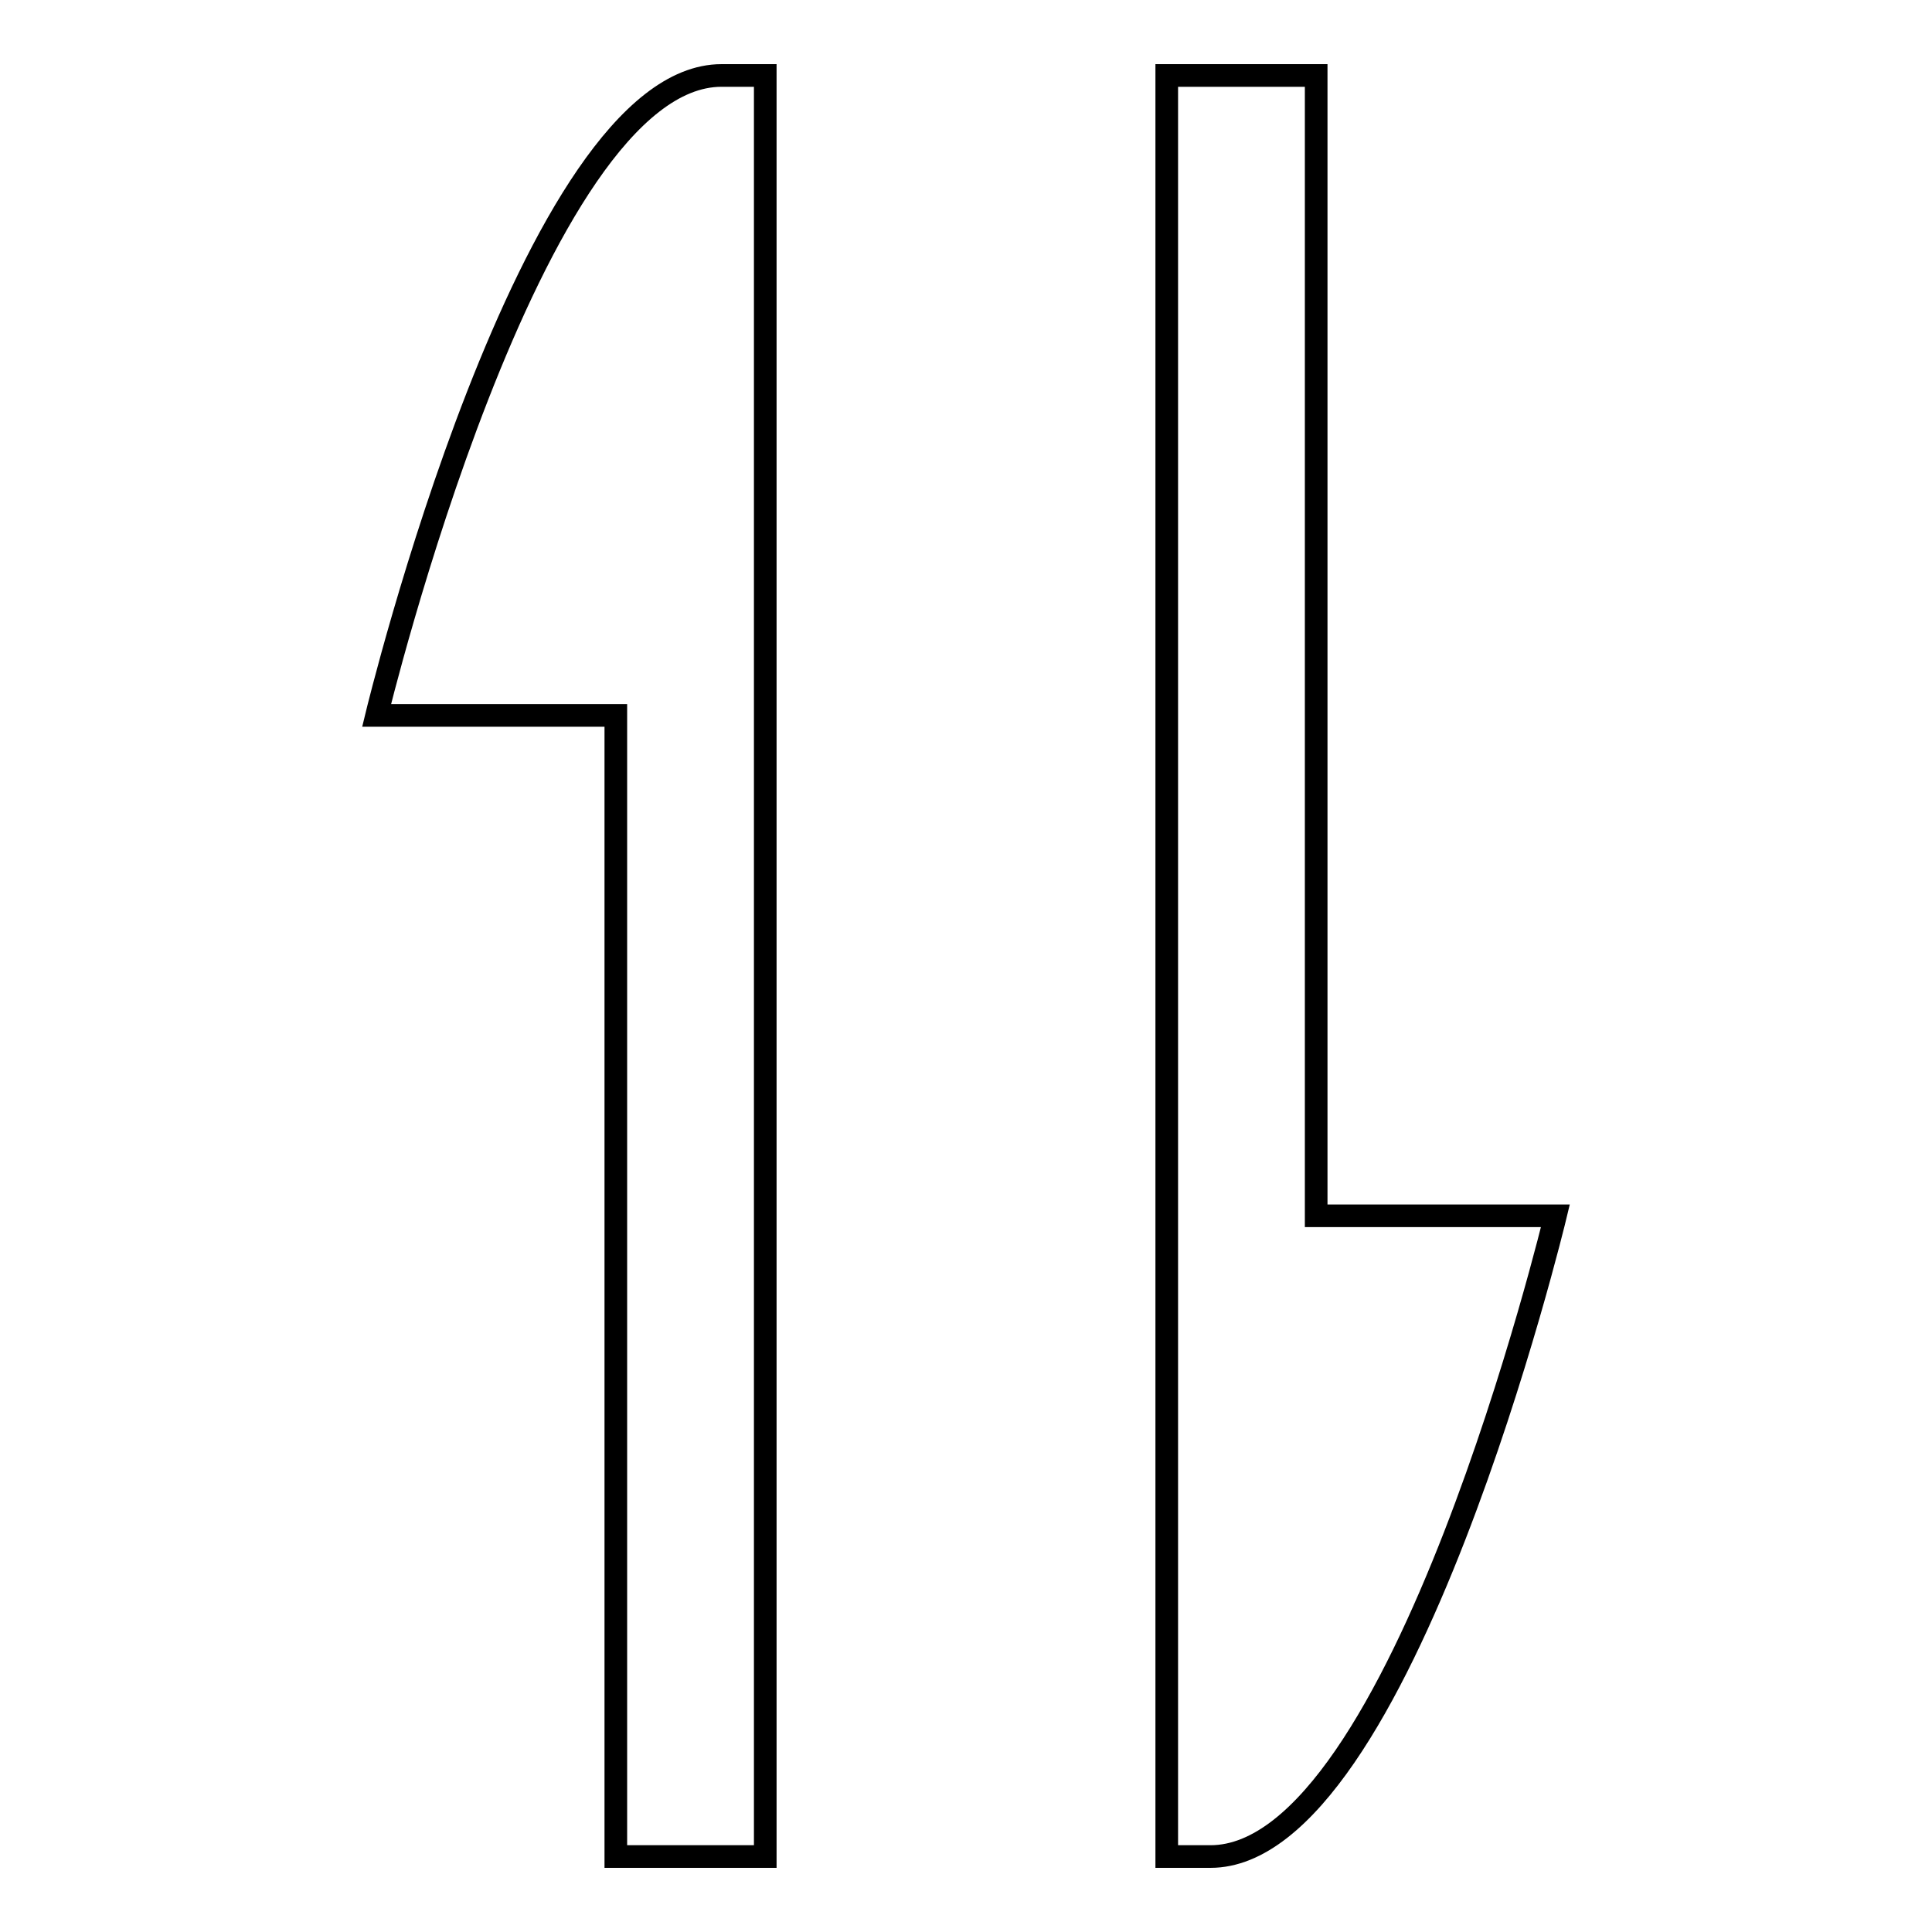
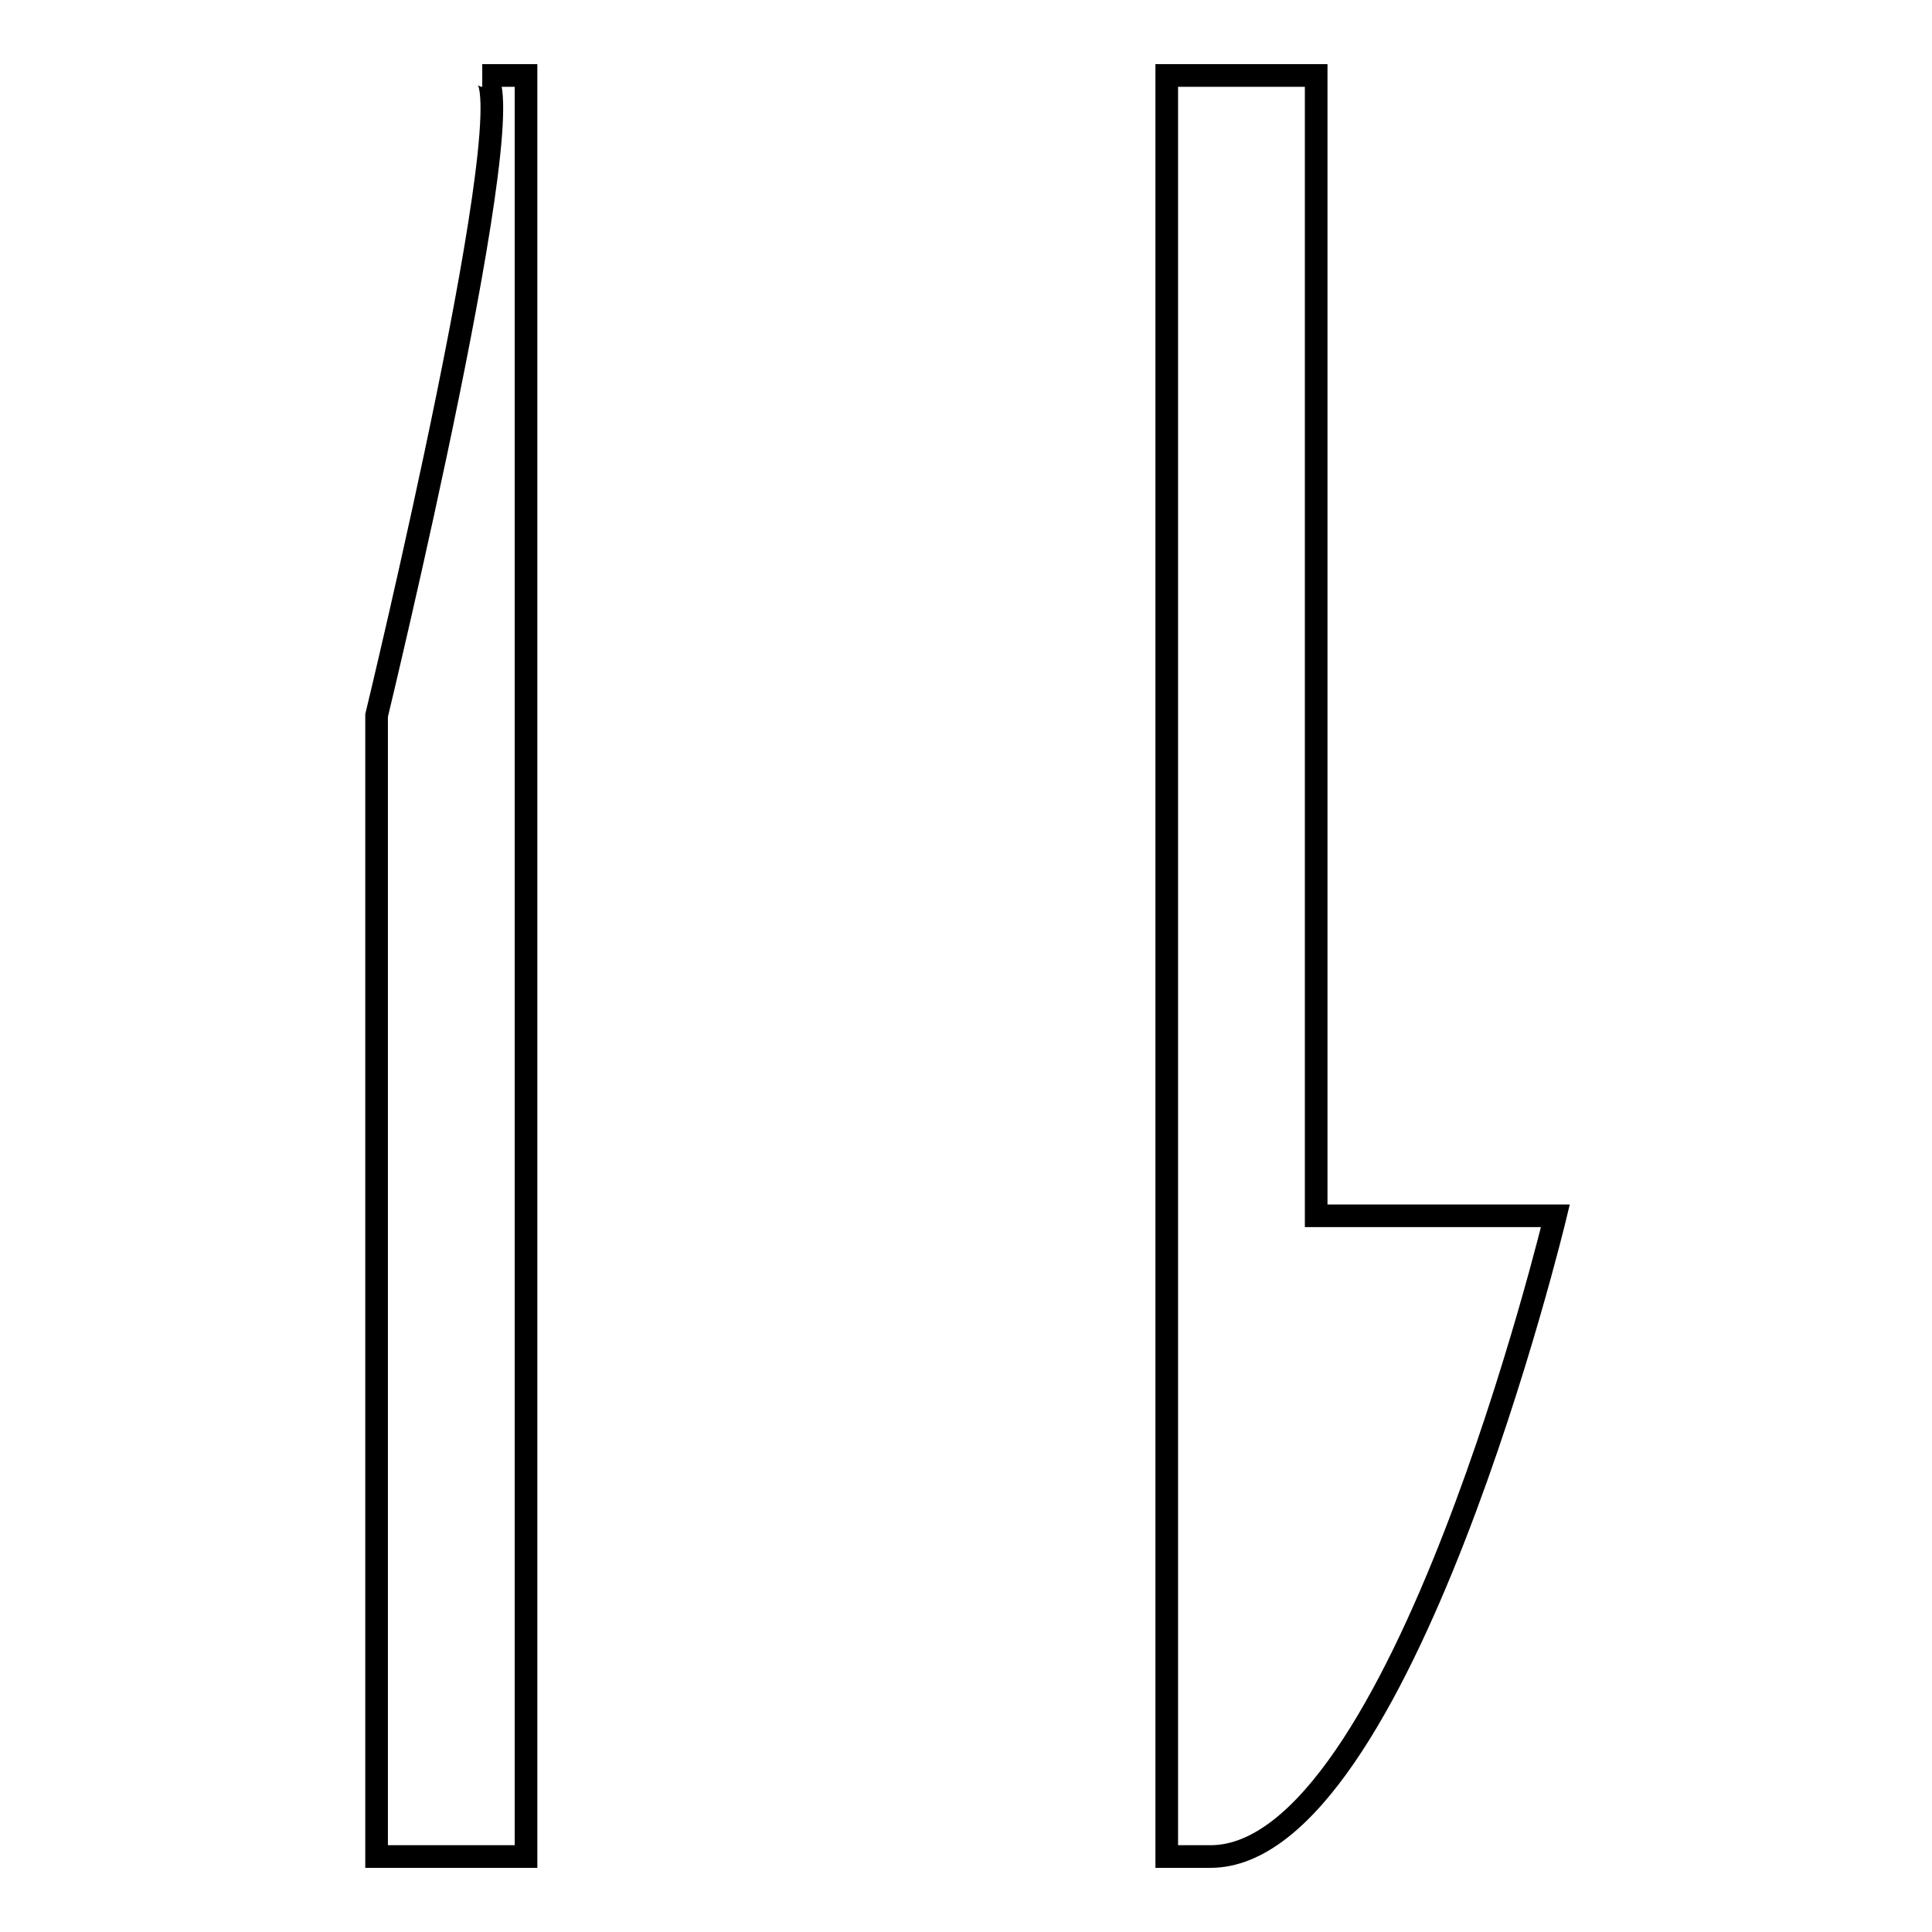
<svg xmlns="http://www.w3.org/2000/svg" version="1.1" x="0px" y="0px" viewBox="0 0 256 256" enable-background="new 0 0 256 256" xml:space="preserve">
  <g>
-     <path stroke-width="3" fill-opacity="0" stroke="#000000" d="M49.9,94.8h31.7V246h19.8V10h-5.8C70.4,10,49.9,94.8,49.9,94.8z M174.4,161.1V10h-19.8v236h5.8 c25.3,0,45.7-84.9,45.7-84.9H174.4z" />
+     <path stroke-width="3" fill-opacity="0" stroke="#000000" d="M49.9,94.8V246h19.8V10h-5.8C70.4,10,49.9,94.8,49.9,94.8z M174.4,161.1V10h-19.8v236h5.8 c25.3,0,45.7-84.9,45.7-84.9H174.4z" />
  </g>
</svg>